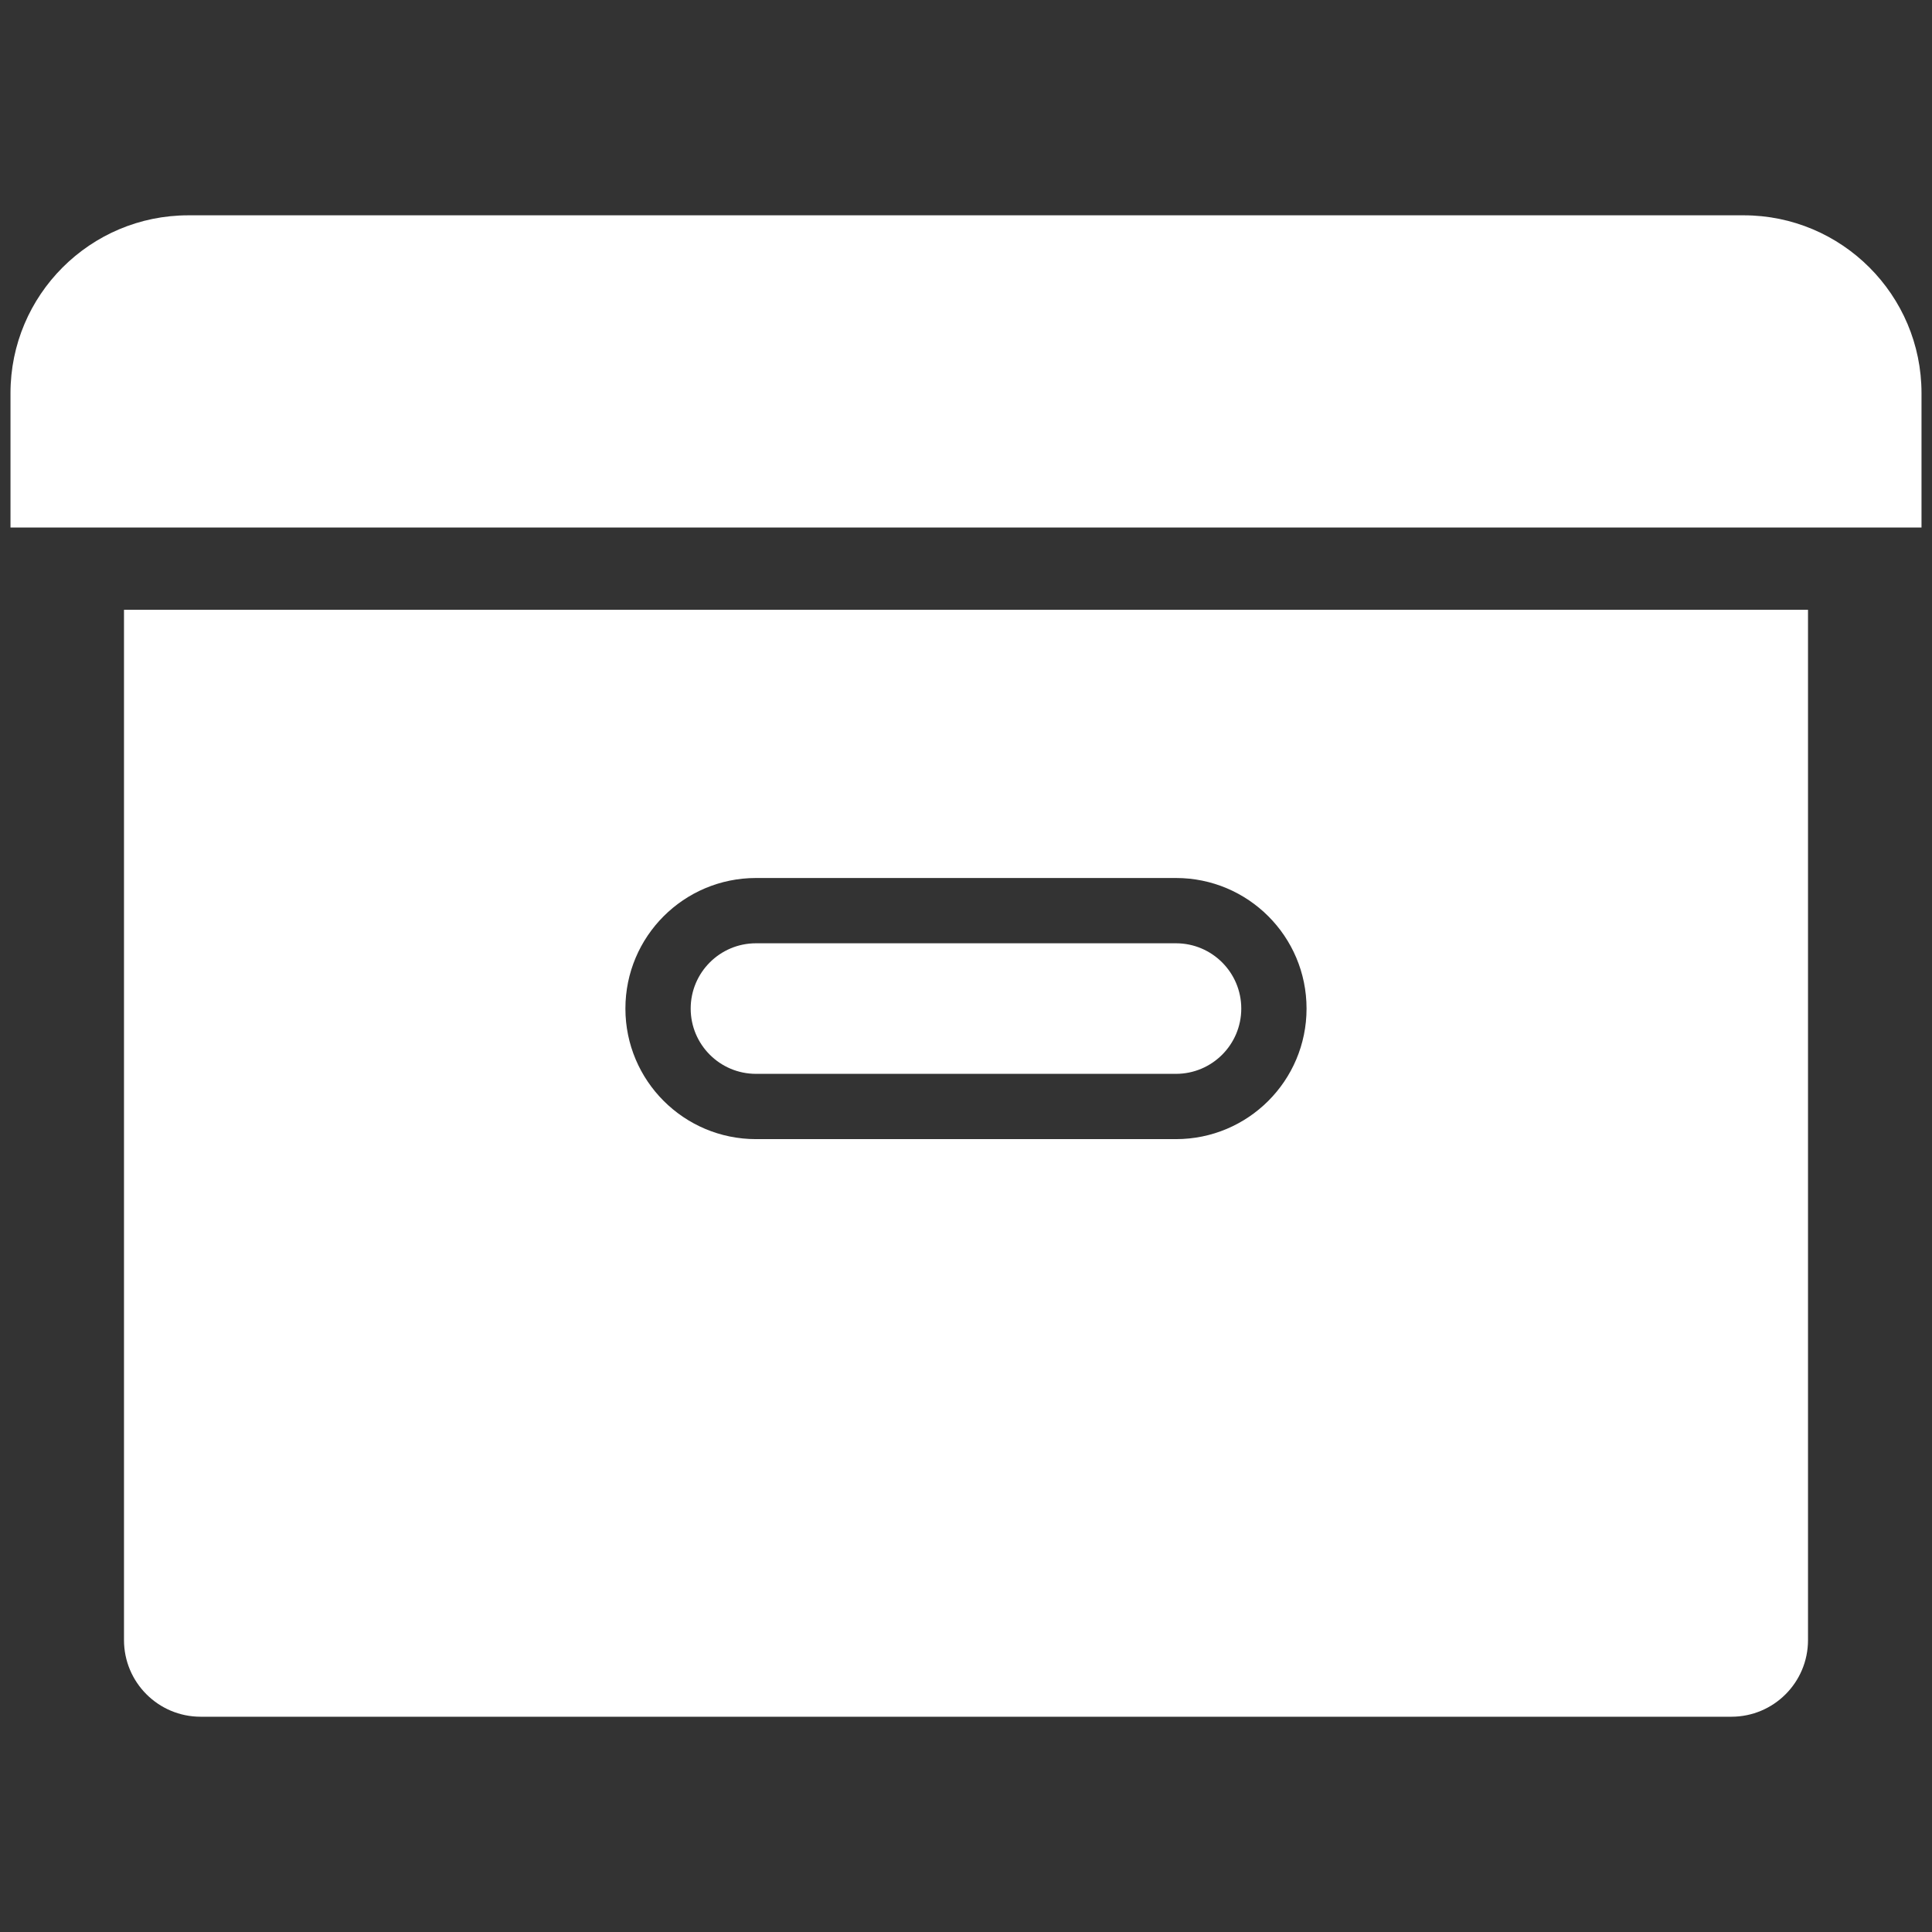
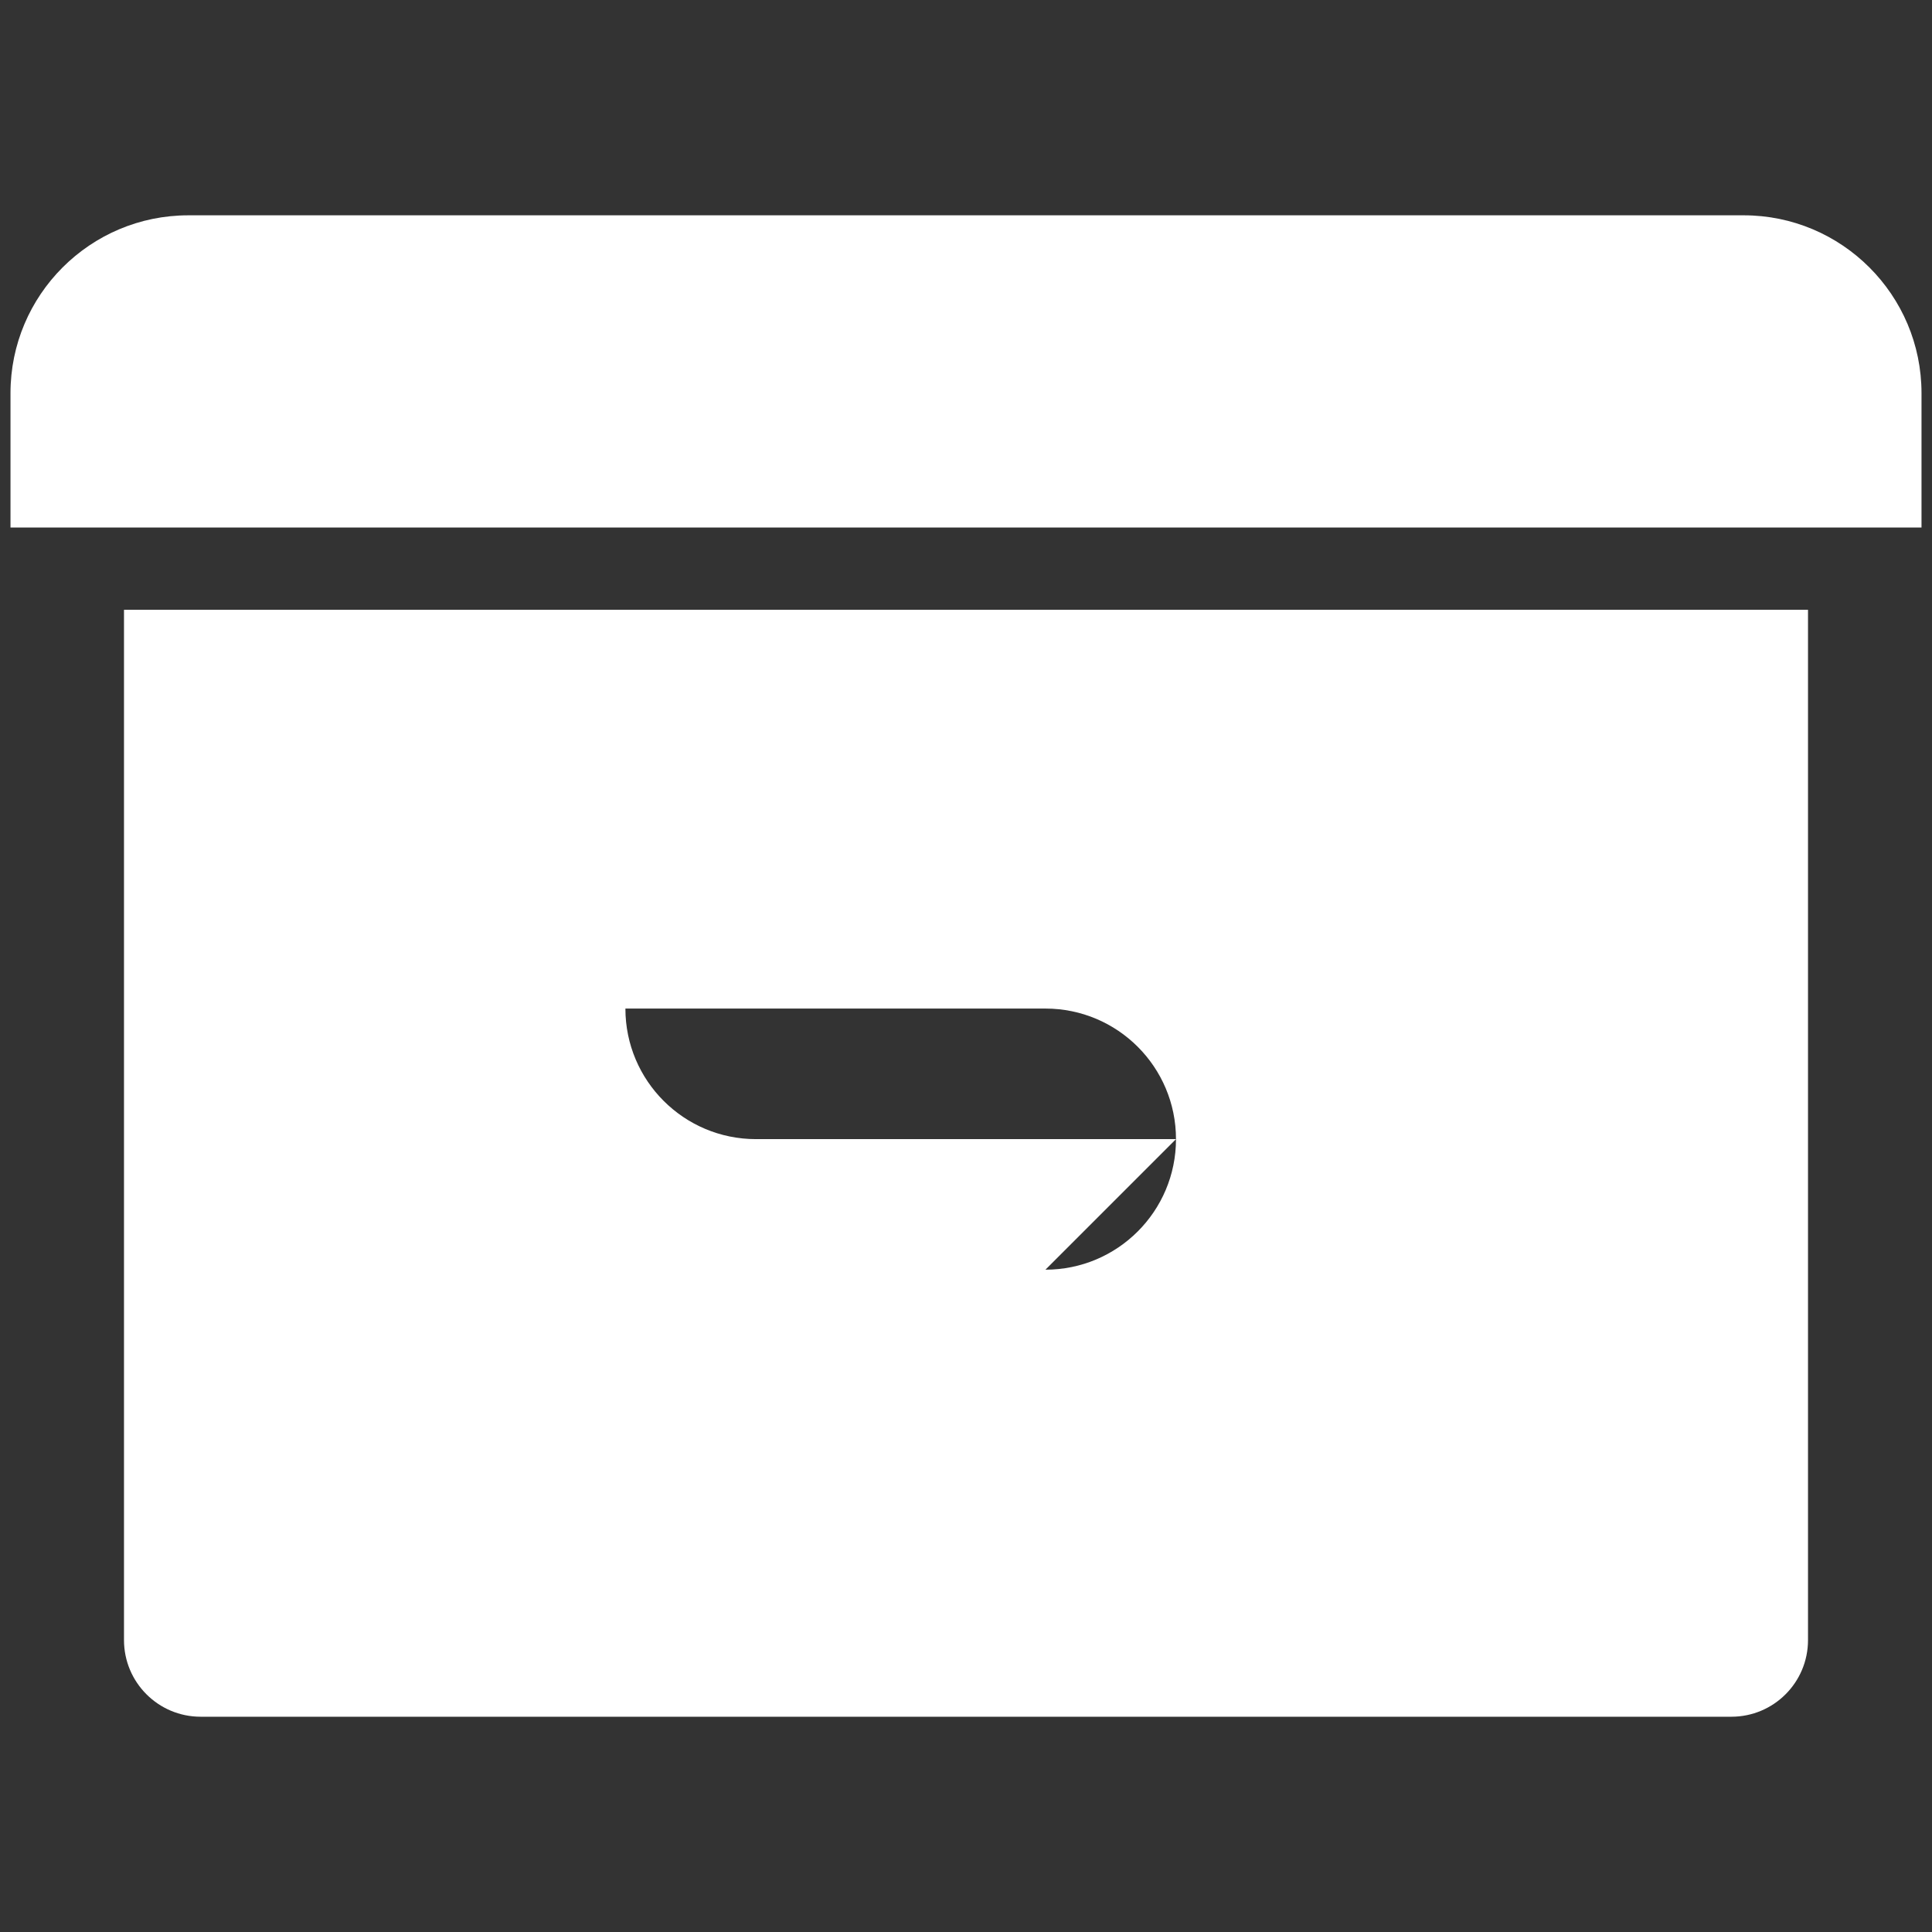
<svg xmlns="http://www.w3.org/2000/svg" id="_レイヤー_2" width="512" height="512" viewBox="0 0 512 512">
  <rect x="0" y="0" width="512" height="512" fill="#333333" stroke="none" />
  <defs>
    <style>.cls-1{fill:none;}.cls-1,.cls-2{stroke-width:0px;}.cls-2{fill:#fff;}</style>
  </defs>
  <g id="_01_全体_pc_トップ">
    <rect class="cls-1" width="512" height="512" />
    <path class="cls-2" d="M49.91,57.06h412.18c26.01,0,47.13,21.12,47.13,47.13v35.61H2.78v-35.61c0-26.01,21.12-47.13,47.13-47.13Z" />
-     <path class="cls-2" d="M32.86,161.6v273.04c0,11.21,9.09,20.31,20.31,20.31h405.67c11.21,0,20.3-9.09,20.3-20.31V161.6H32.86ZM311.65,301.88h-111.31c-19.11,0-34.6-15.49-34.6-34.6s15.49-34.6,34.6-34.6h111.31c19.11,0,34.6,15.49,34.6,34.6s-15.49,34.6-34.6,34.6Z" />
-     <path class="cls-2" d="M311.65,284.58h-111.31c-9.55,0-17.3-7.75-17.3-17.3s7.75-17.3,17.3-17.3h111.31c9.55,0,17.3,7.75,17.3,17.3s-7.75,17.3-17.3,17.3Z" />
+     <path class="cls-2" d="M32.86,161.6v273.04c0,11.21,9.09,20.31,20.31,20.31h405.67c11.21,0,20.3-9.09,20.3-20.31V161.6H32.86ZM311.65,301.88h-111.31c-19.11,0-34.6-15.49-34.6-34.6h111.31c19.11,0,34.6,15.49,34.6,34.6s-15.49,34.6-34.6,34.6Z" />
  </g>
</svg>